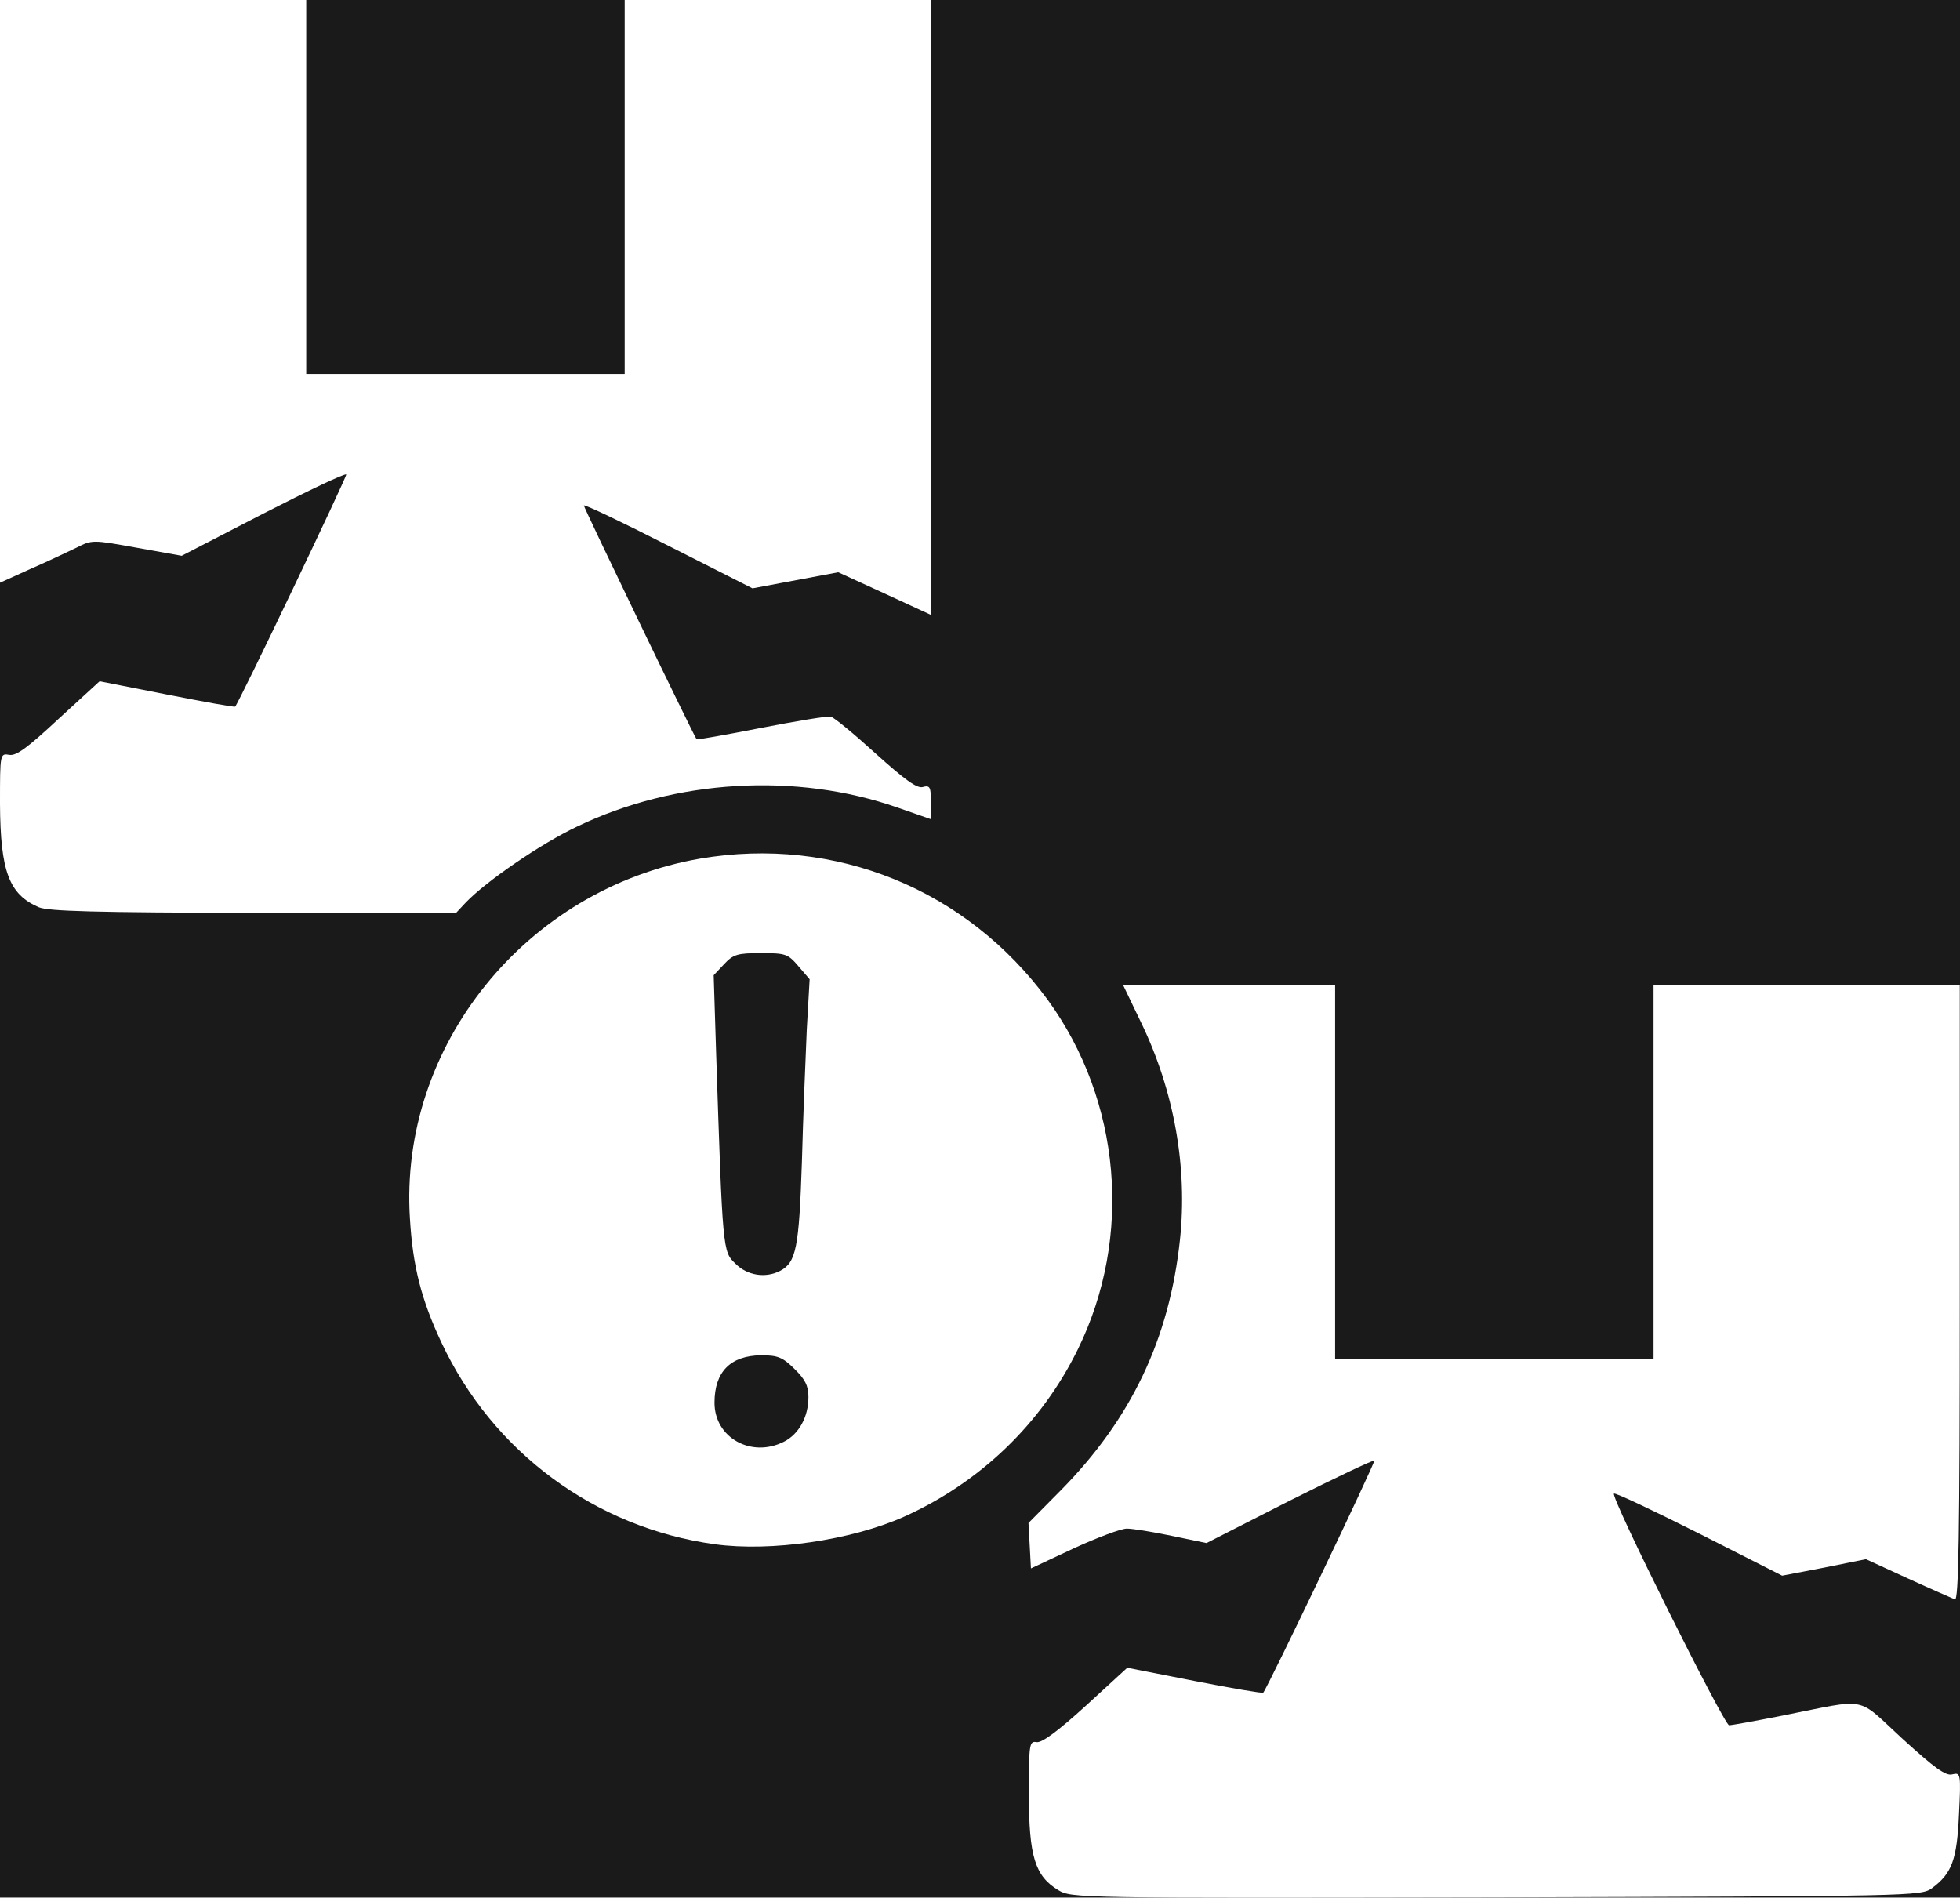
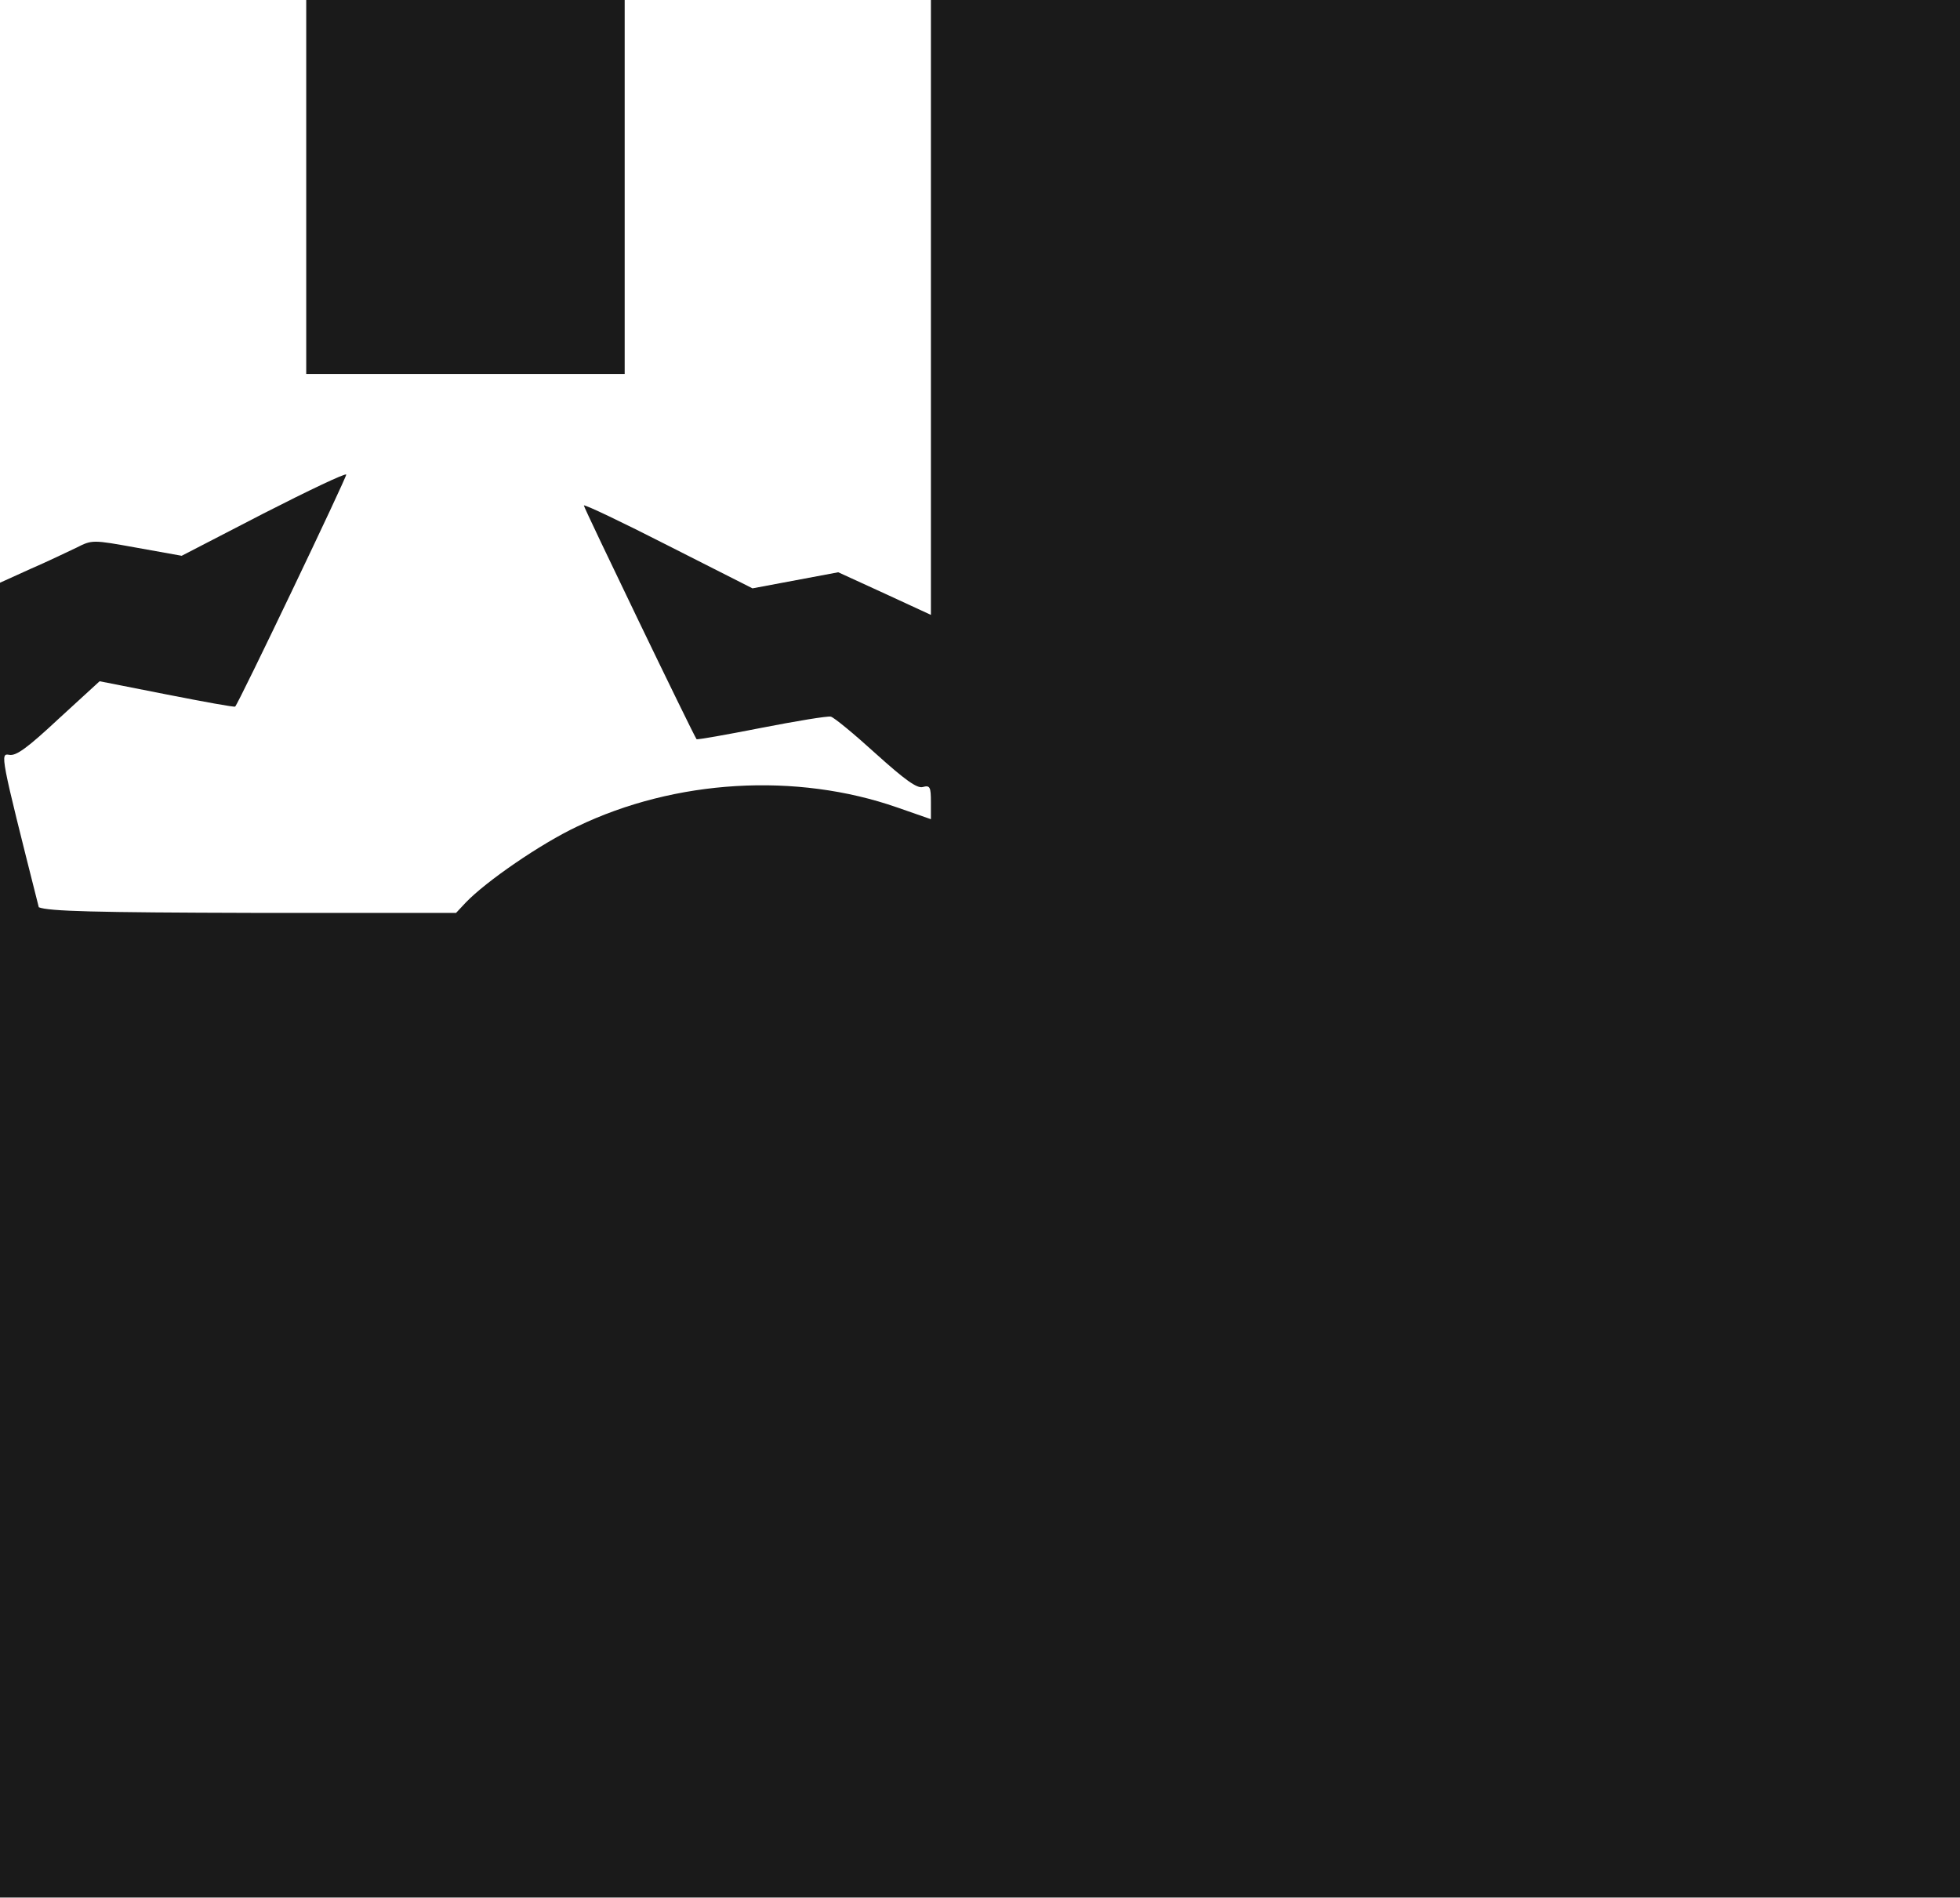
<svg xmlns="http://www.w3.org/2000/svg" width="63" height="61" viewBox="0 0 63 61" fill="none">
-   <rect width="63" height="61" fill="#E5E5E5" />
-   <rect width="1932" height="764" transform="translate(-1382 -294)" fill="white" />
  <g filter="url(#filter0_d_3629_2)">
    <rect x="-33" y="-42" width="130" height="146" rx="10" fill="#1A1A1A" />
  </g>
-   <path d="M34.016 60.756C33.268 60.304 33.071 59.67 33.071 57.68C33.071 56.051 33.084 55.961 33.321 55.999C33.491 56.025 34.016 55.637 34.909 54.823L36.234 53.608L38.4 54.034C39.581 54.267 40.578 54.435 40.604 54.409C40.749 54.241 44.213 47.002 44.174 46.95C44.135 46.925 42.914 47.506 41.444 48.243L38.78 49.6L37.665 49.368C37.048 49.239 36.405 49.135 36.221 49.135C36.037 49.135 35.276 49.419 34.515 49.769L33.137 50.415L33.058 48.954L34.095 47.907C36.365 45.606 37.586 43.034 37.927 39.854C38.176 37.527 37.743 35.071 36.68 32.873L36.103 31.671H42.914V43.693H53.15V31.671H62.993V41.573C62.993 49.445 62.954 51.462 62.836 51.41C62.744 51.371 62.061 51.074 61.326 50.738L59.975 50.118L58.636 50.389L57.284 50.648L54.607 49.29C53.137 48.553 51.917 47.972 51.877 48.011C51.759 48.114 55.421 55.456 55.578 55.456C55.67 55.456 56.444 55.314 57.297 55.146C60.106 54.59 59.633 54.5 61.156 55.896C62.179 56.827 62.547 57.098 62.757 57.033C63.019 56.969 63.032 57.008 62.967 58.326C62.901 59.774 62.744 60.214 62.101 60.692C61.746 60.95 61.51 60.95 48.098 60.989C34.594 61.015 34.449 61.015 34.016 60.756Z" fill="white" />
-   <path d="M22.979 49.639C19.134 49.109 15.84 46.679 14.187 43.15C13.543 41.78 13.268 40.707 13.176 39.169C12.822 33.623 16.903 28.568 22.507 27.599C26.838 26.862 31.063 28.581 33.675 32.136C36.037 35.381 36.418 39.763 34.646 43.37C33.478 45.761 31.497 47.661 29.042 48.76C27.349 49.51 24.79 49.885 22.979 49.639ZM25.197 46.343C25.683 46.097 25.985 45.541 25.985 44.908C25.985 44.546 25.88 44.339 25.538 44.003C25.158 43.628 25 43.564 24.462 43.564C23.478 43.577 22.966 44.094 22.966 45.089C22.966 46.214 24.147 46.873 25.197 46.343ZM25.079 40.849C25.591 40.578 25.683 40.112 25.775 37.359C25.814 35.898 25.893 33.985 25.932 33.093L26.024 31.477L25.657 31.05C25.328 30.663 25.25 30.637 24.462 30.637C23.701 30.637 23.57 30.675 23.268 30.999L22.94 31.348L23.019 33.868C23.229 40.216 23.229 40.228 23.636 40.616C24.016 41.004 24.607 41.095 25.079 40.849Z" fill="white" />
-   <path d="M1.247 29.163C0.289 28.749 0.013 28.013 0 25.841C0 24.225 0 24.212 0.302 24.264C0.525 24.303 0.892 24.031 1.89 23.1L3.202 21.898L5.368 22.325C6.549 22.557 7.533 22.738 7.559 22.712C7.677 22.596 11.155 15.318 11.129 15.254C11.102 15.202 9.908 15.771 8.465 16.508L5.84 17.865L4.396 17.606C2.966 17.348 2.966 17.348 2.454 17.606C2.179 17.736 1.509 18.059 0.971 18.291L0 18.731V0H9.843V12.022H20.079V0H29.922V19.765L28.439 19.08L26.943 18.395L24.187 18.912L21.483 17.542C19.987 16.779 18.767 16.197 18.767 16.249C18.767 16.327 22.258 23.566 22.389 23.76C22.402 23.785 23.347 23.617 24.462 23.398C25.591 23.178 26.601 23.01 26.706 23.036C26.811 23.062 27.454 23.592 28.15 24.225C29.082 25.065 29.476 25.35 29.659 25.298C29.895 25.233 29.922 25.298 29.922 25.789V26.332L28.846 25.957C25.591 24.82 21.706 25.052 18.557 26.565C17.376 27.121 15.617 28.336 14.974 29.008L14.659 29.344H8.15C3.045 29.331 1.562 29.292 1.247 29.163Z" fill="white" />
+   <path d="M1.247 29.163C0 24.225 0 24.212 0.302 24.264C0.525 24.303 0.892 24.031 1.89 23.1L3.202 21.898L5.368 22.325C6.549 22.557 7.533 22.738 7.559 22.712C7.677 22.596 11.155 15.318 11.129 15.254C11.102 15.202 9.908 15.771 8.465 16.508L5.84 17.865L4.396 17.606C2.966 17.348 2.966 17.348 2.454 17.606C2.179 17.736 1.509 18.059 0.971 18.291L0 18.731V0H9.843V12.022H20.079V0H29.922V19.765L28.439 19.08L26.943 18.395L24.187 18.912L21.483 17.542C19.987 16.779 18.767 16.197 18.767 16.249C18.767 16.327 22.258 23.566 22.389 23.76C22.402 23.785 23.347 23.617 24.462 23.398C25.591 23.178 26.601 23.01 26.706 23.036C26.811 23.062 27.454 23.592 28.15 24.225C29.082 25.065 29.476 25.35 29.659 25.298C29.895 25.233 29.922 25.298 29.922 25.789V26.332L28.846 25.957C25.591 24.82 21.706 25.052 18.557 26.565C17.376 27.121 15.617 28.336 14.974 29.008L14.659 29.344H8.15C3.045 29.331 1.562 29.292 1.247 29.163Z" fill="white" />
  <defs>
    <filter id="filter0_d_3629_2" x="-57" y="-62" width="178" height="194" filterUnits="userSpaceOnUse" color-interpolation-filters="sRGB">
      <feFlood flood-opacity="0" result="BackgroundImageFix" />
      <feColorMatrix in="SourceAlpha" type="matrix" values="0 0 0 0 0 0 0 0 0 0 0 0 0 0 0 0 0 0 127 0" result="hardAlpha" />
      <feOffset dy="4" />
      <feGaussianBlur stdDeviation="12" />
      <feComposite in2="hardAlpha" operator="out" />
      <feColorMatrix type="matrix" values="0 0 0 0 0.102 0 0 0 0 0.102 0 0 0 0 0.102 0 0 0 0.4 0" />
      <feBlend mode="normal" in2="BackgroundImageFix" result="effect1_dropShadow_3629_2" />
      <feBlend mode="normal" in="SourceGraphic" in2="effect1_dropShadow_3629_2" result="shape" />
    </filter>
  </defs>
</svg>